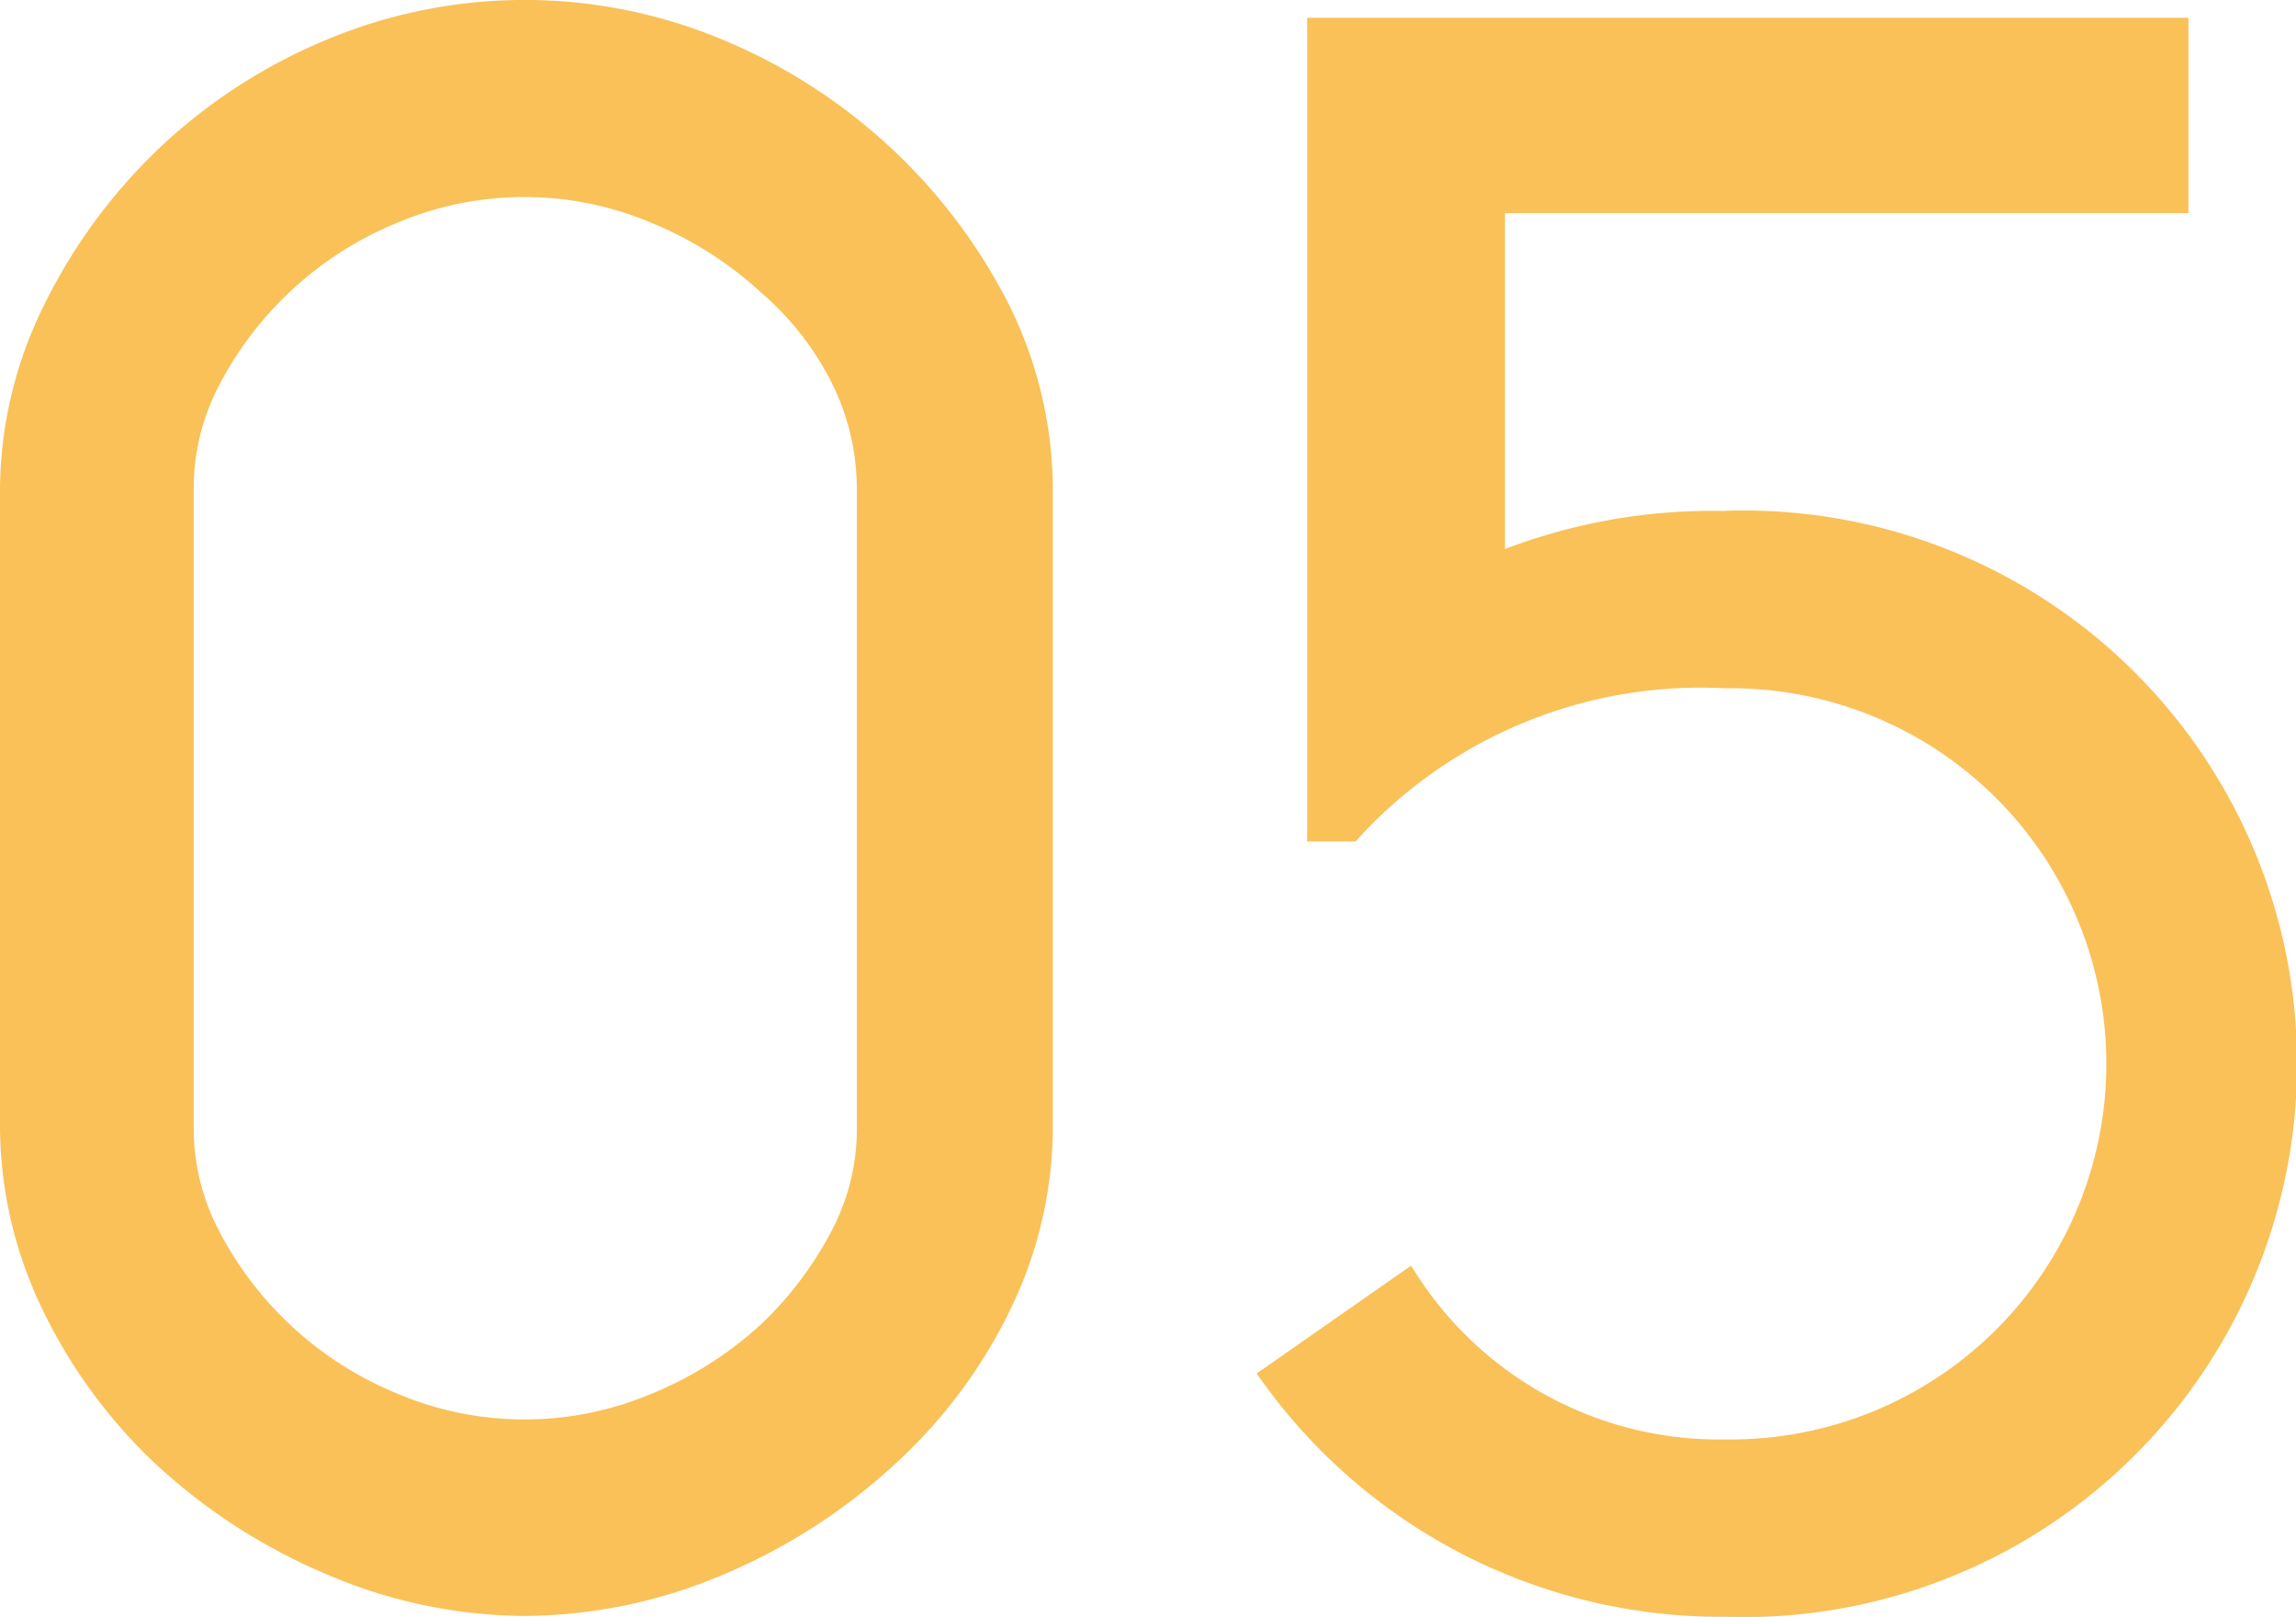
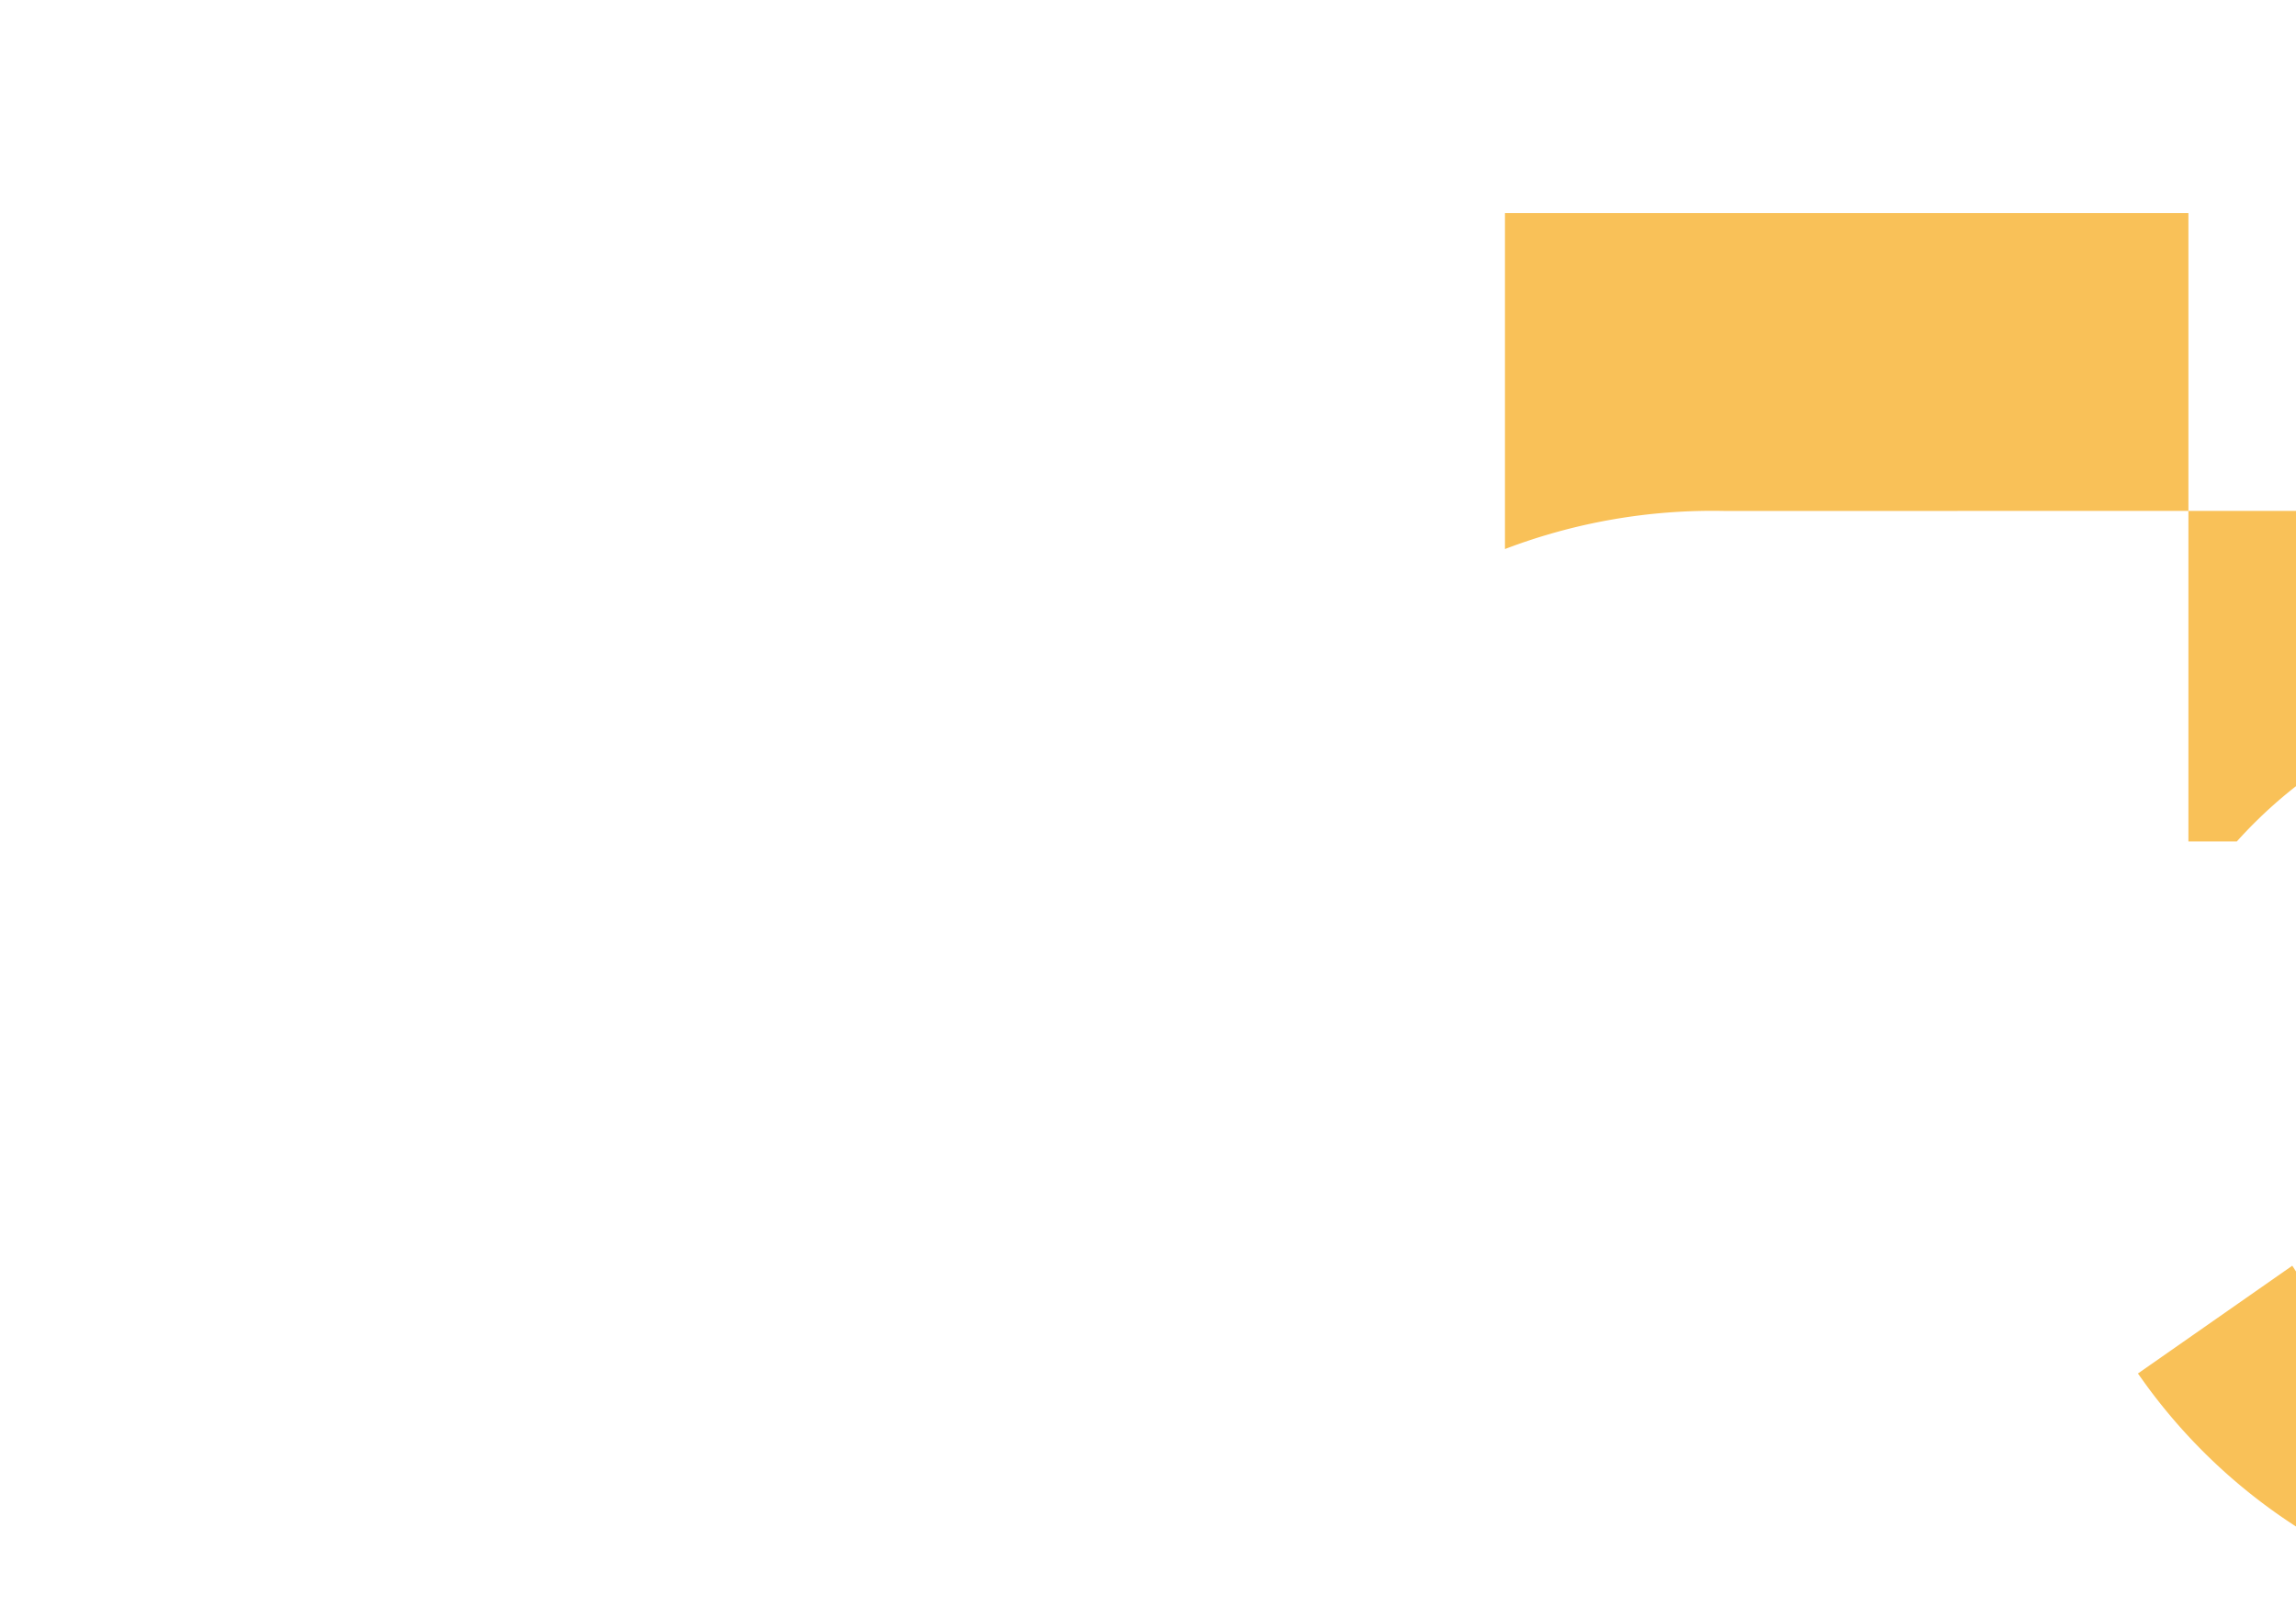
<svg xmlns="http://www.w3.org/2000/svg" width="30.154" height="21.24" viewBox="0 0 30.154 21.24">
  <g id="グループ_7589" data-name="グループ 7589" transform="translate(0)">
-     <path id="パス_29875" data-name="パス 29875" d="M326.866,110.635a7.4,7.4,0,0,0-3.818-3.542,6.738,6.738,0,0,0-5.136,0,7.241,7.241,0,0,0-2.256,1.462l-.007.007a7.282,7.282,0,0,0-1.509,2.09,5.5,5.5,0,0,0-.55,2.358v8.371a5.556,5.556,0,0,0,.55,2.388,6.883,6.883,0,0,0,1.517,2.068l.007.006a7.717,7.717,0,0,0,2.259,1.44,6.646,6.646,0,0,0,2.551.528,6.713,6.713,0,0,0,2.58-.528,7.745,7.745,0,0,0,2.26-1.439,6.689,6.689,0,0,0,1.553-2.074,5.49,5.49,0,0,0,.55-2.357v-8.4a5.465,5.465,0,0,0-.552-2.376m-8.012,14.272a4.6,4.6,0,0,1-2.419-2.22,2.9,2.9,0,0,1-.3-1.3v-8.371a2.91,2.91,0,0,1,.3-1.305,4.6,4.6,0,0,1,2.418-2.22,4.28,4.28,0,0,1,3.279.013,4.843,4.843,0,0,1,1.463.929l.01.009a3.819,3.819,0,0,1,.944,1.241,3.123,3.123,0,0,1,.295,1.333v8.4a2.851,2.851,0,0,1-.3,1.274,4.675,4.675,0,0,1-.95,1.281,4.805,4.805,0,0,1-1.459.925,4.284,4.284,0,0,1-3.279.013" transform="translate(-313.59 -106.585)" fill="#f9c158" />
-     <path id="パス_29887" data-name="パス 29887" d="M341.344,113.37a7.644,7.644,0,0,0-2.894.5v-4.413h8.976v-2.565H335.852v10.819h.636a6.093,6.093,0,0,1,4.856-2.012,4.934,4.934,0,1,1,0,9.867,4.717,4.717,0,0,1-4.037-2.142l-.091-.14-2.027,1.416.095.133a7.419,7.419,0,0,0,6.06,3.063,7.268,7.268,0,1,0,0-14.528" transform="translate(-318.685 -106.658)" fill="#f9c158" />
+     <path id="パス_29887" data-name="パス 29887" d="M341.344,113.37a7.644,7.644,0,0,0-2.894.5v-4.413h8.976v-2.565v10.819h.636a6.093,6.093,0,0,1,4.856-2.012,4.934,4.934,0,1,1,0,9.867,4.717,4.717,0,0,1-4.037-2.142l-.091-.14-2.027,1.416.095.133a7.419,7.419,0,0,0,6.06,3.063,7.268,7.268,0,1,0,0-14.528" transform="translate(-318.685 -106.658)" fill="#f9c158" />
  </g>
</svg>